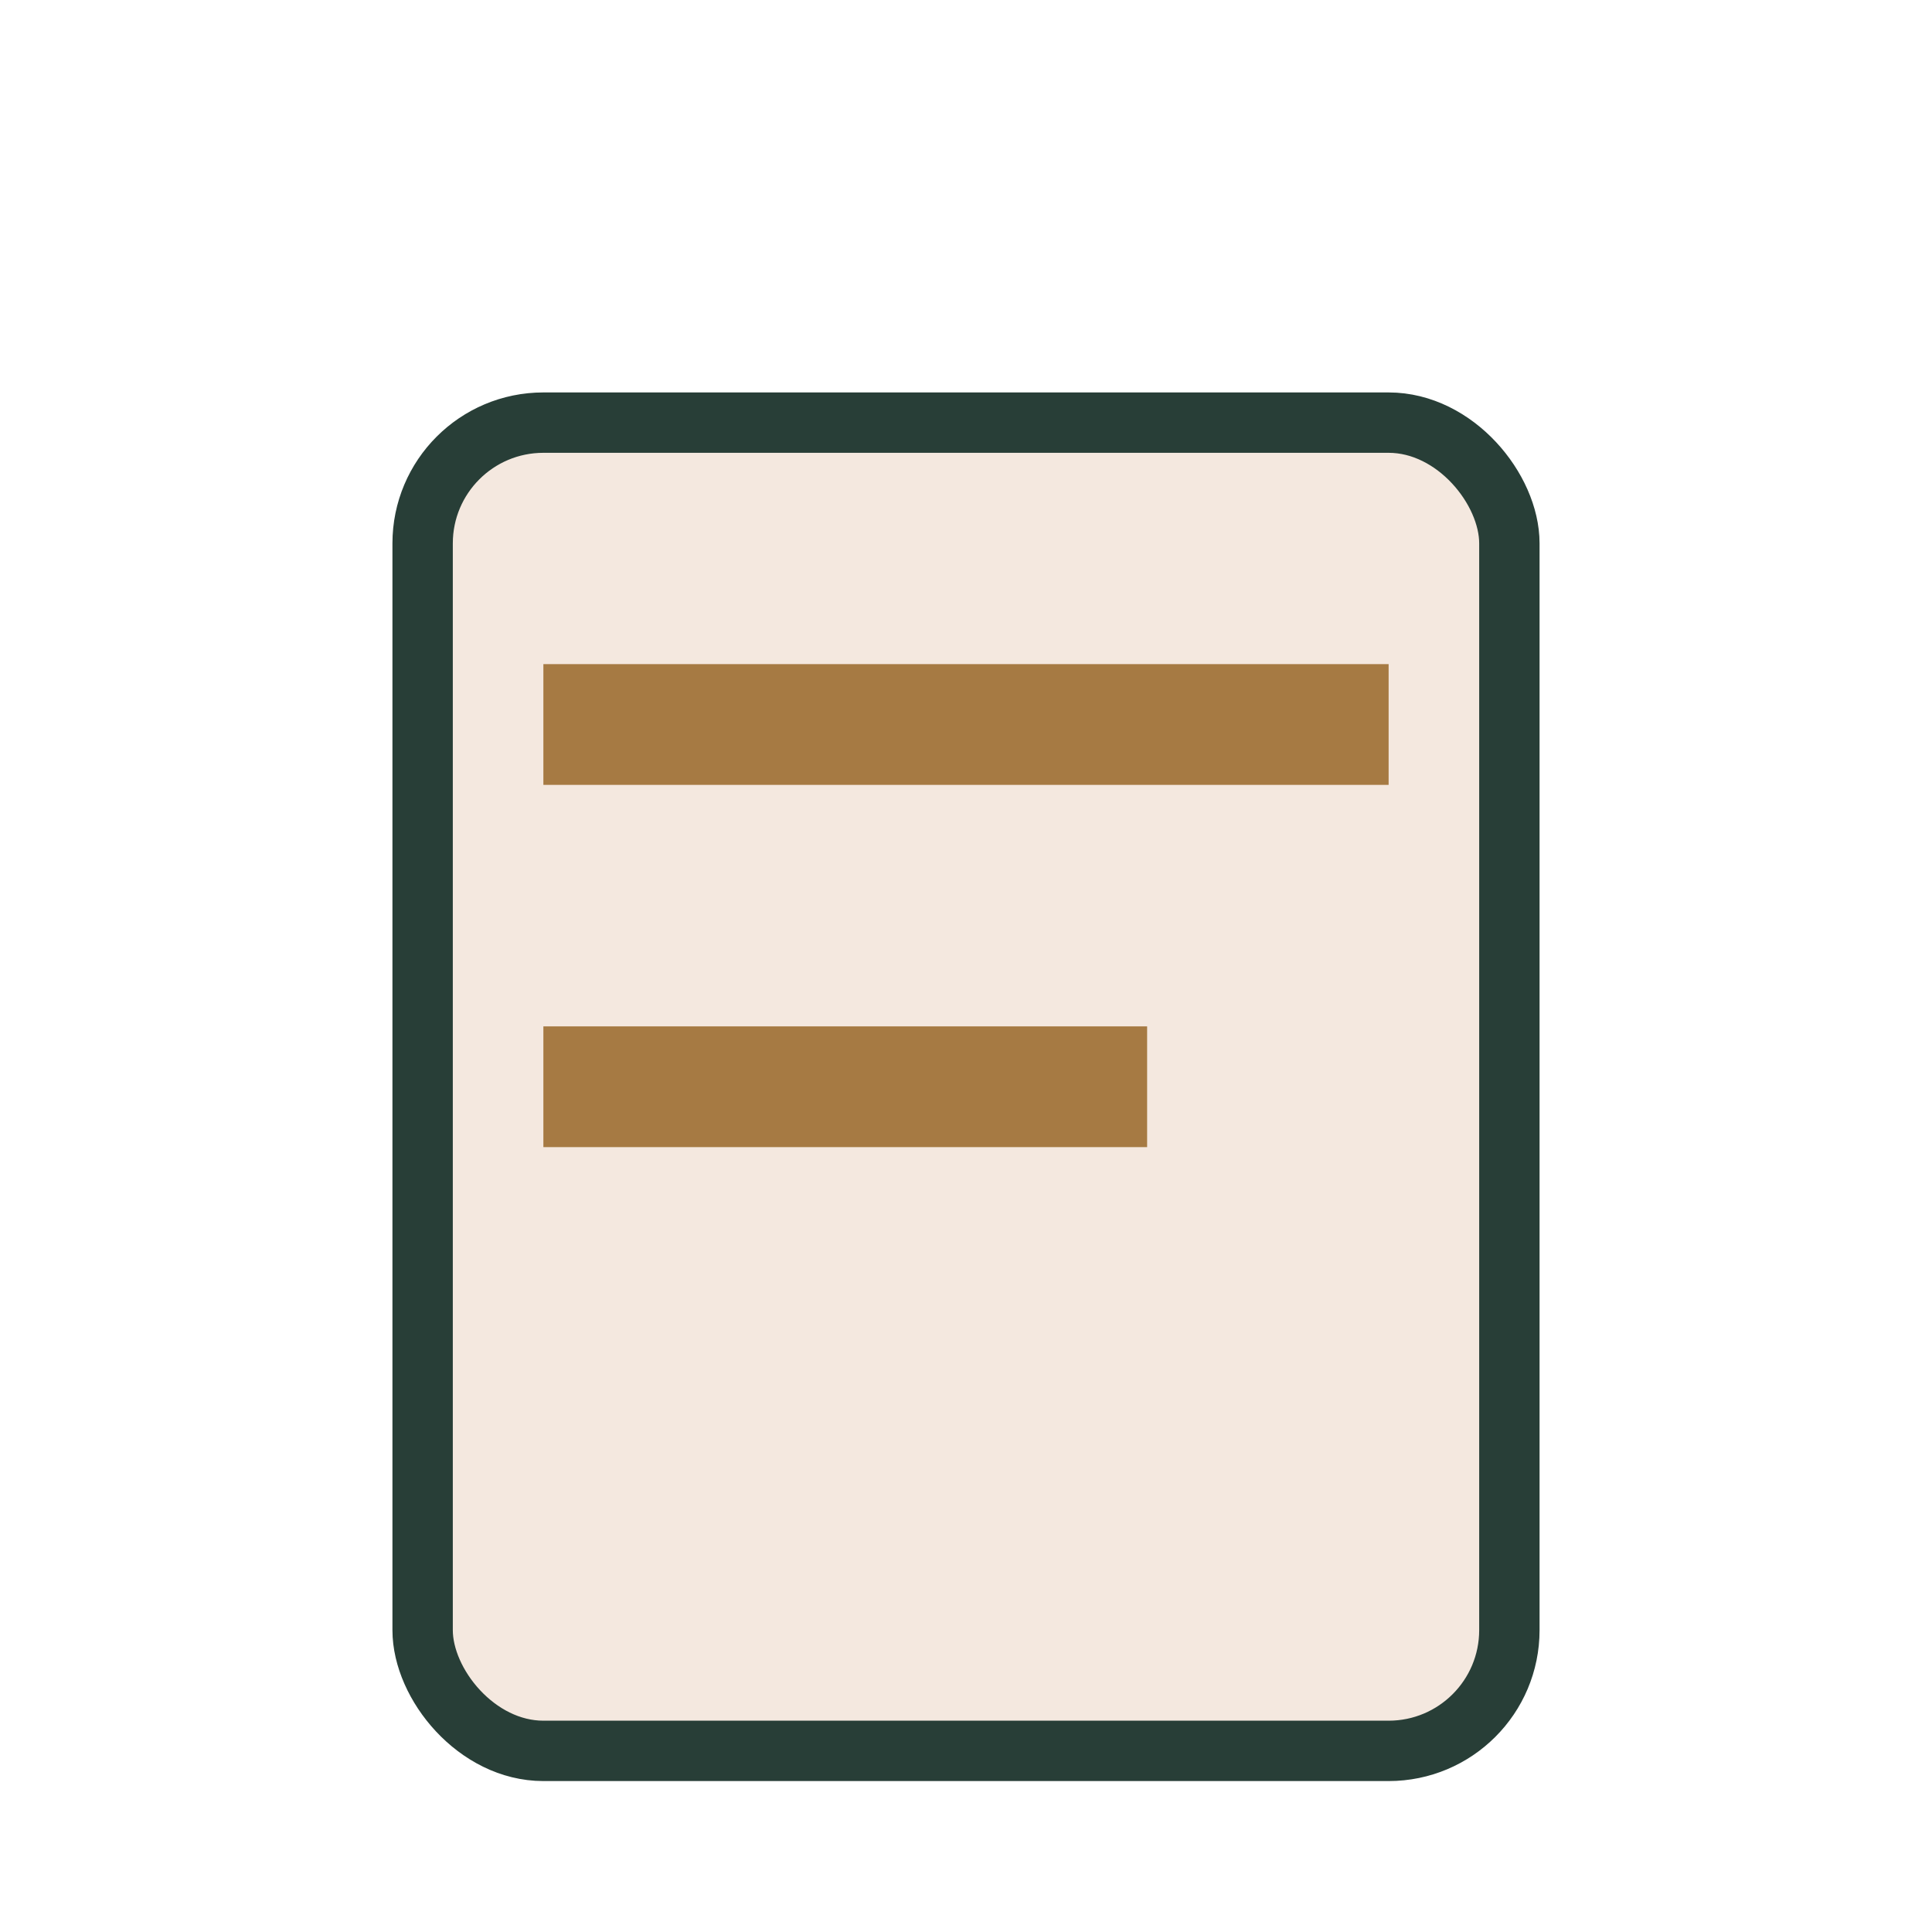
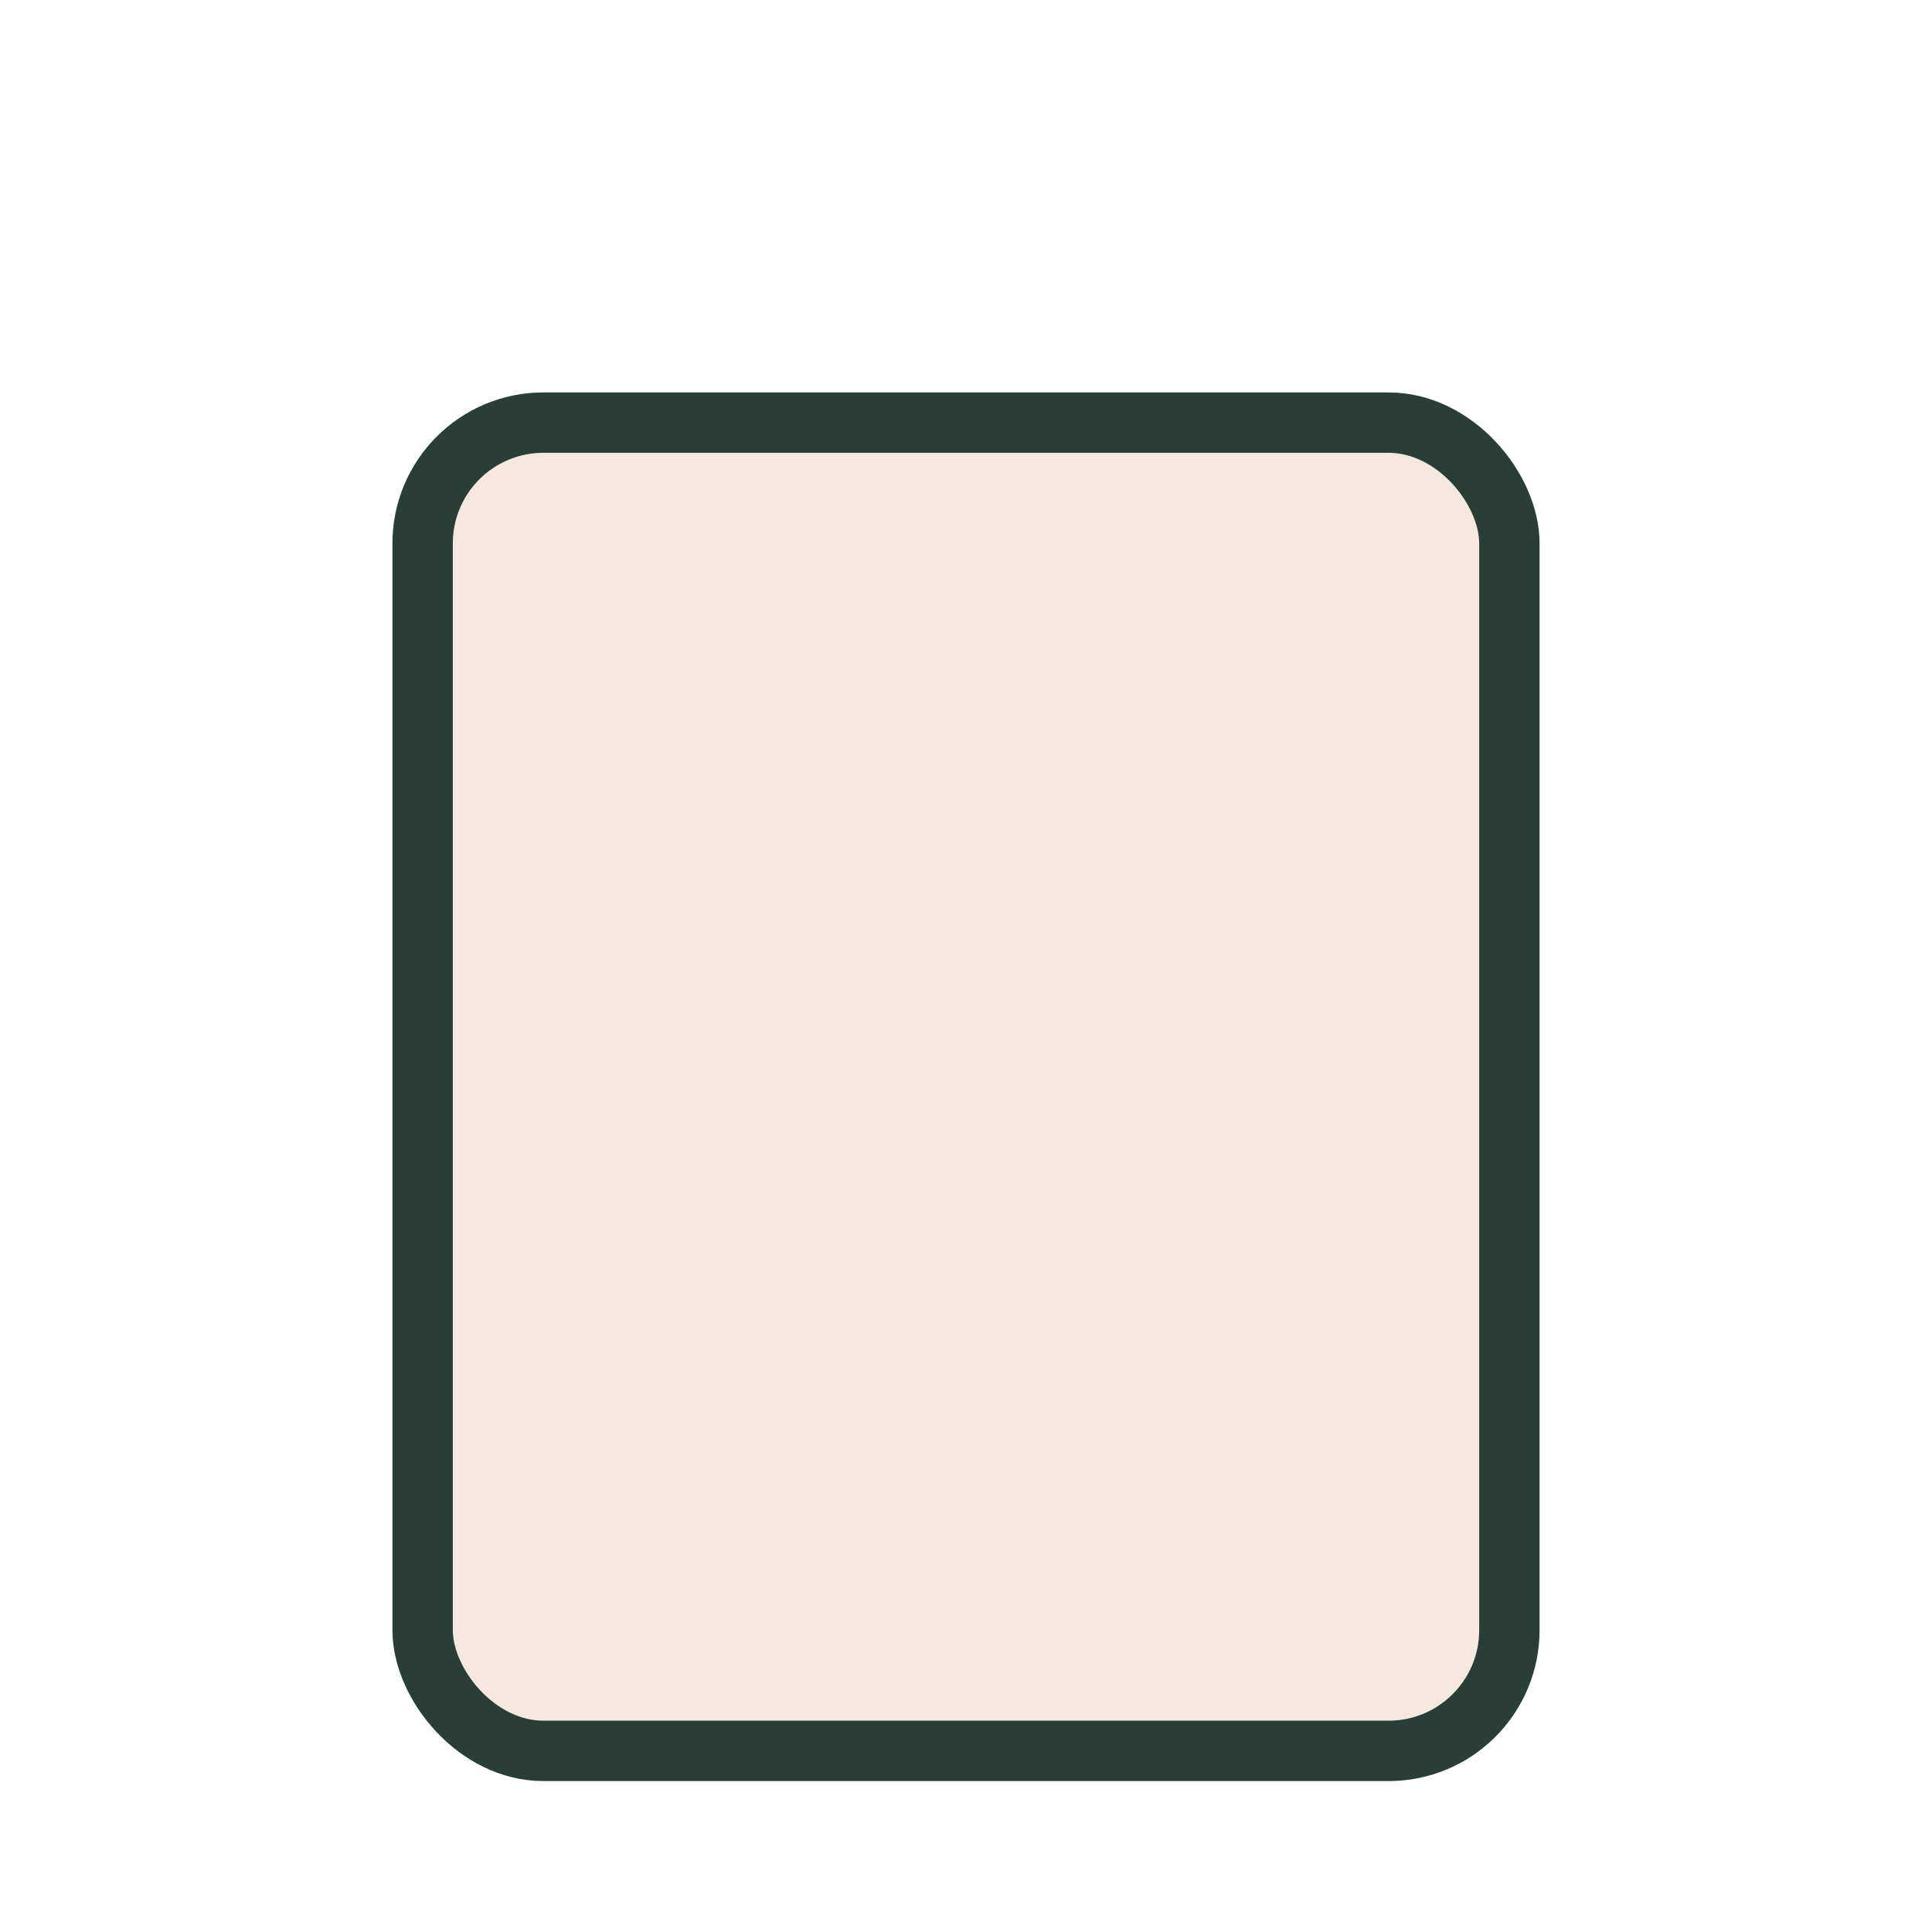
<svg xmlns="http://www.w3.org/2000/svg" width="32" height="32" viewBox="0 0 32 32">
  <rect x="7" y="7" width="18" height="22" rx="2" fill="#F4E8DF" stroke="#283E37" />
-   <rect x="9" y="11" width="14" height="2" fill="#A67A43" />
-   <rect x="9" y="17" width="10" height="2" fill="#A67A43" />
</svg>